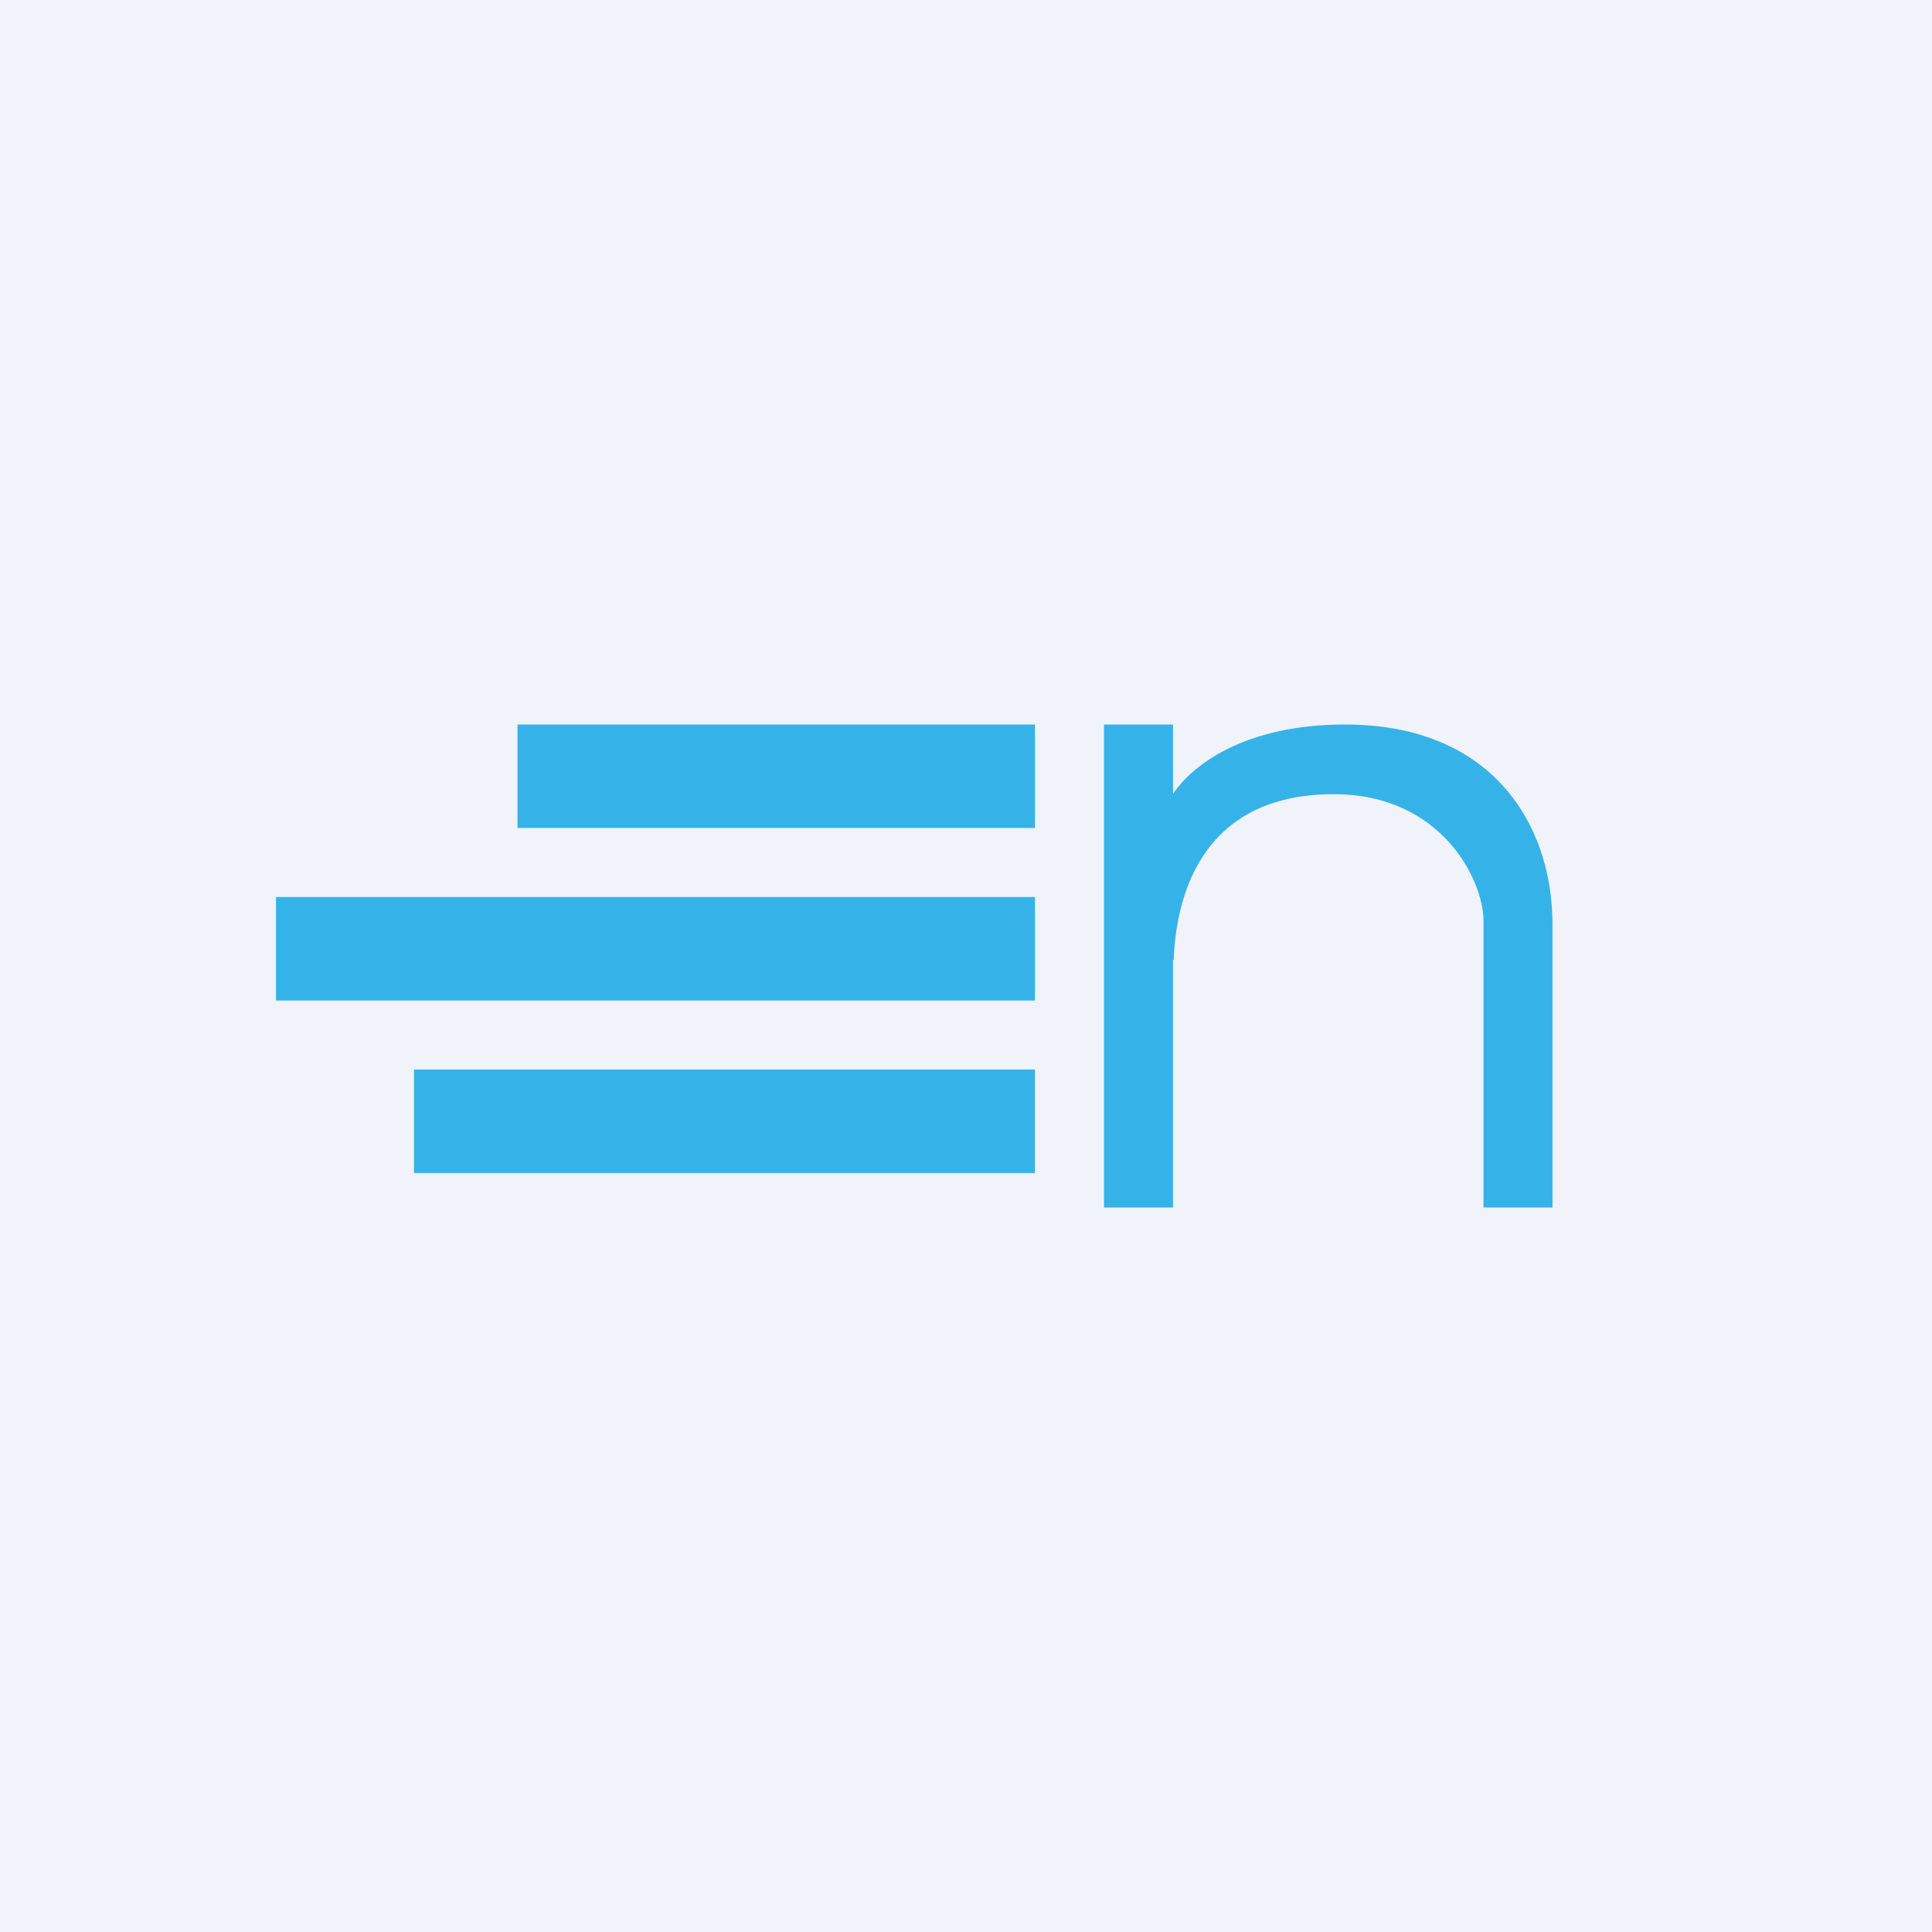
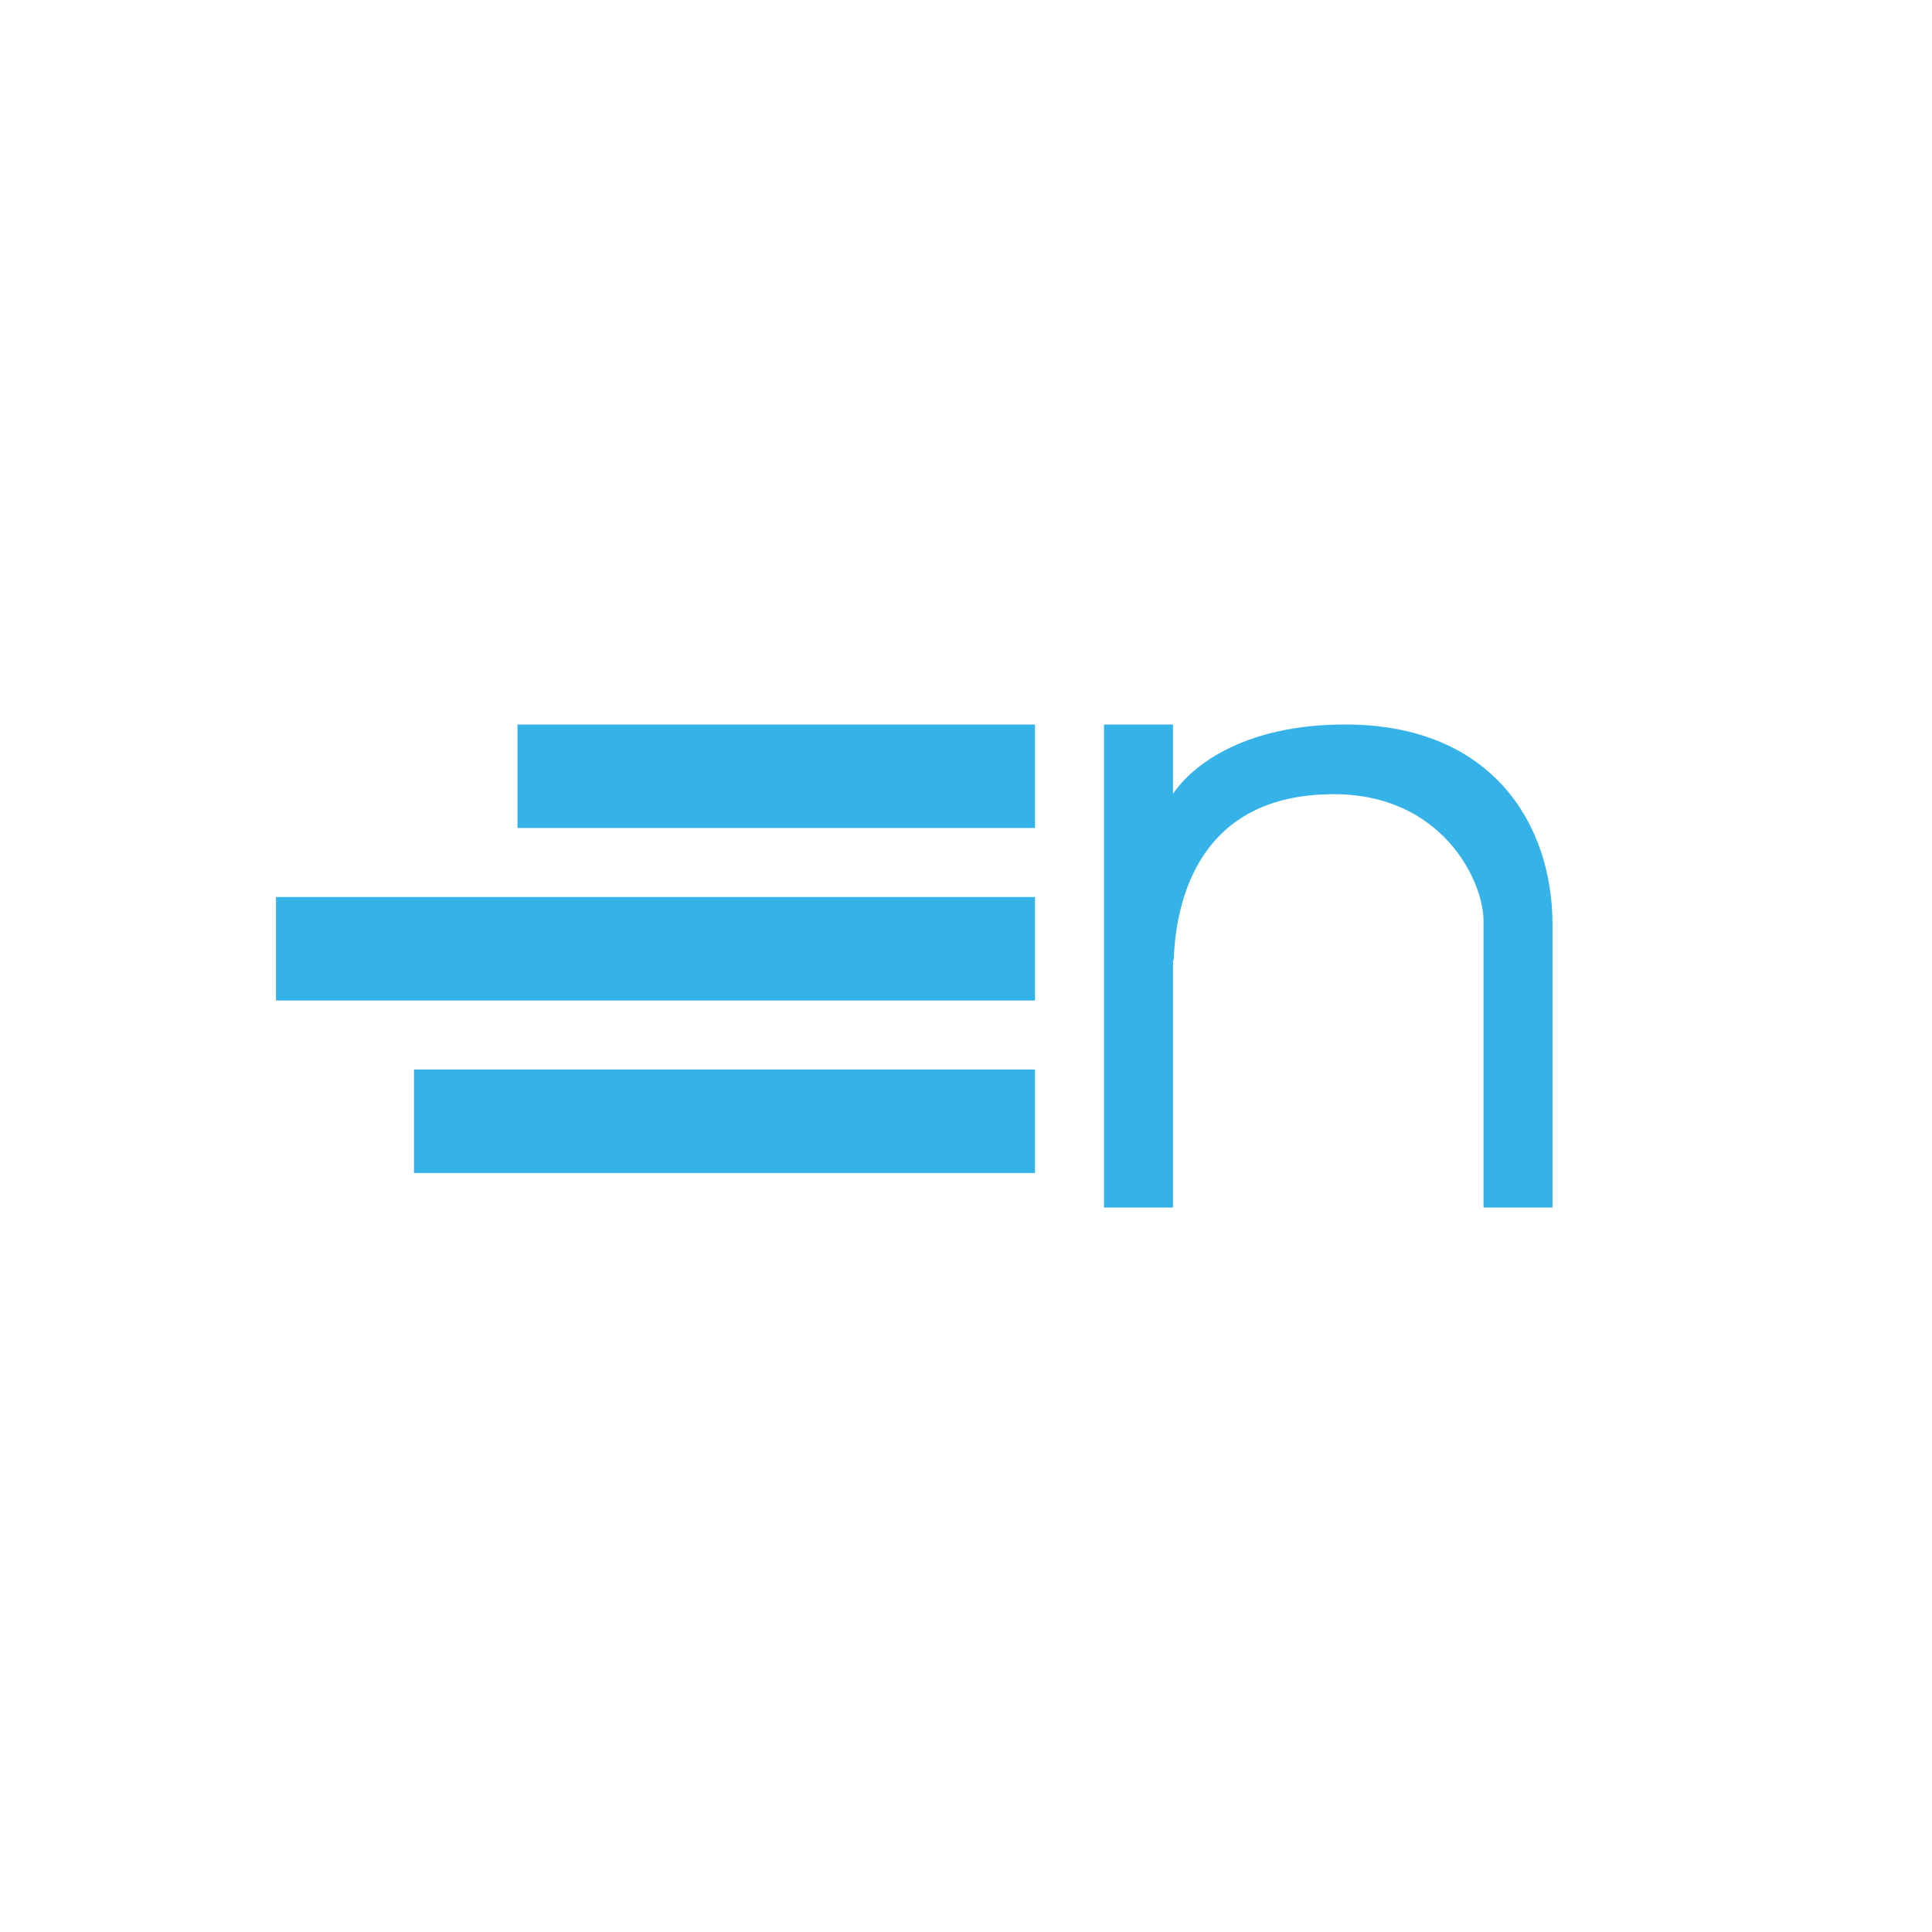
<svg xmlns="http://www.w3.org/2000/svg" width="56" height="56" viewBox="0 0 56 56">
-   <path fill="#F0F3FA" d="M0 0h56v56H0z" />
  <path d="M32 21h2v2.01c.56-.83 2.07-2.01 4.99-2.01 4.25 0 6.01 2.88 6.01 5.8V35h-2v-8.31c0-1.16-1.2-3.67-4.34-3.67-3.92 0-4.58 3.09-4.64 4.82l-.02-.03V35h-2V21Zm-2 0H15v3h15v-3Zm0 10H12v3h18v-3ZM8 26h22v3H8v-3Z" fill="#35B3E9" />
</svg>